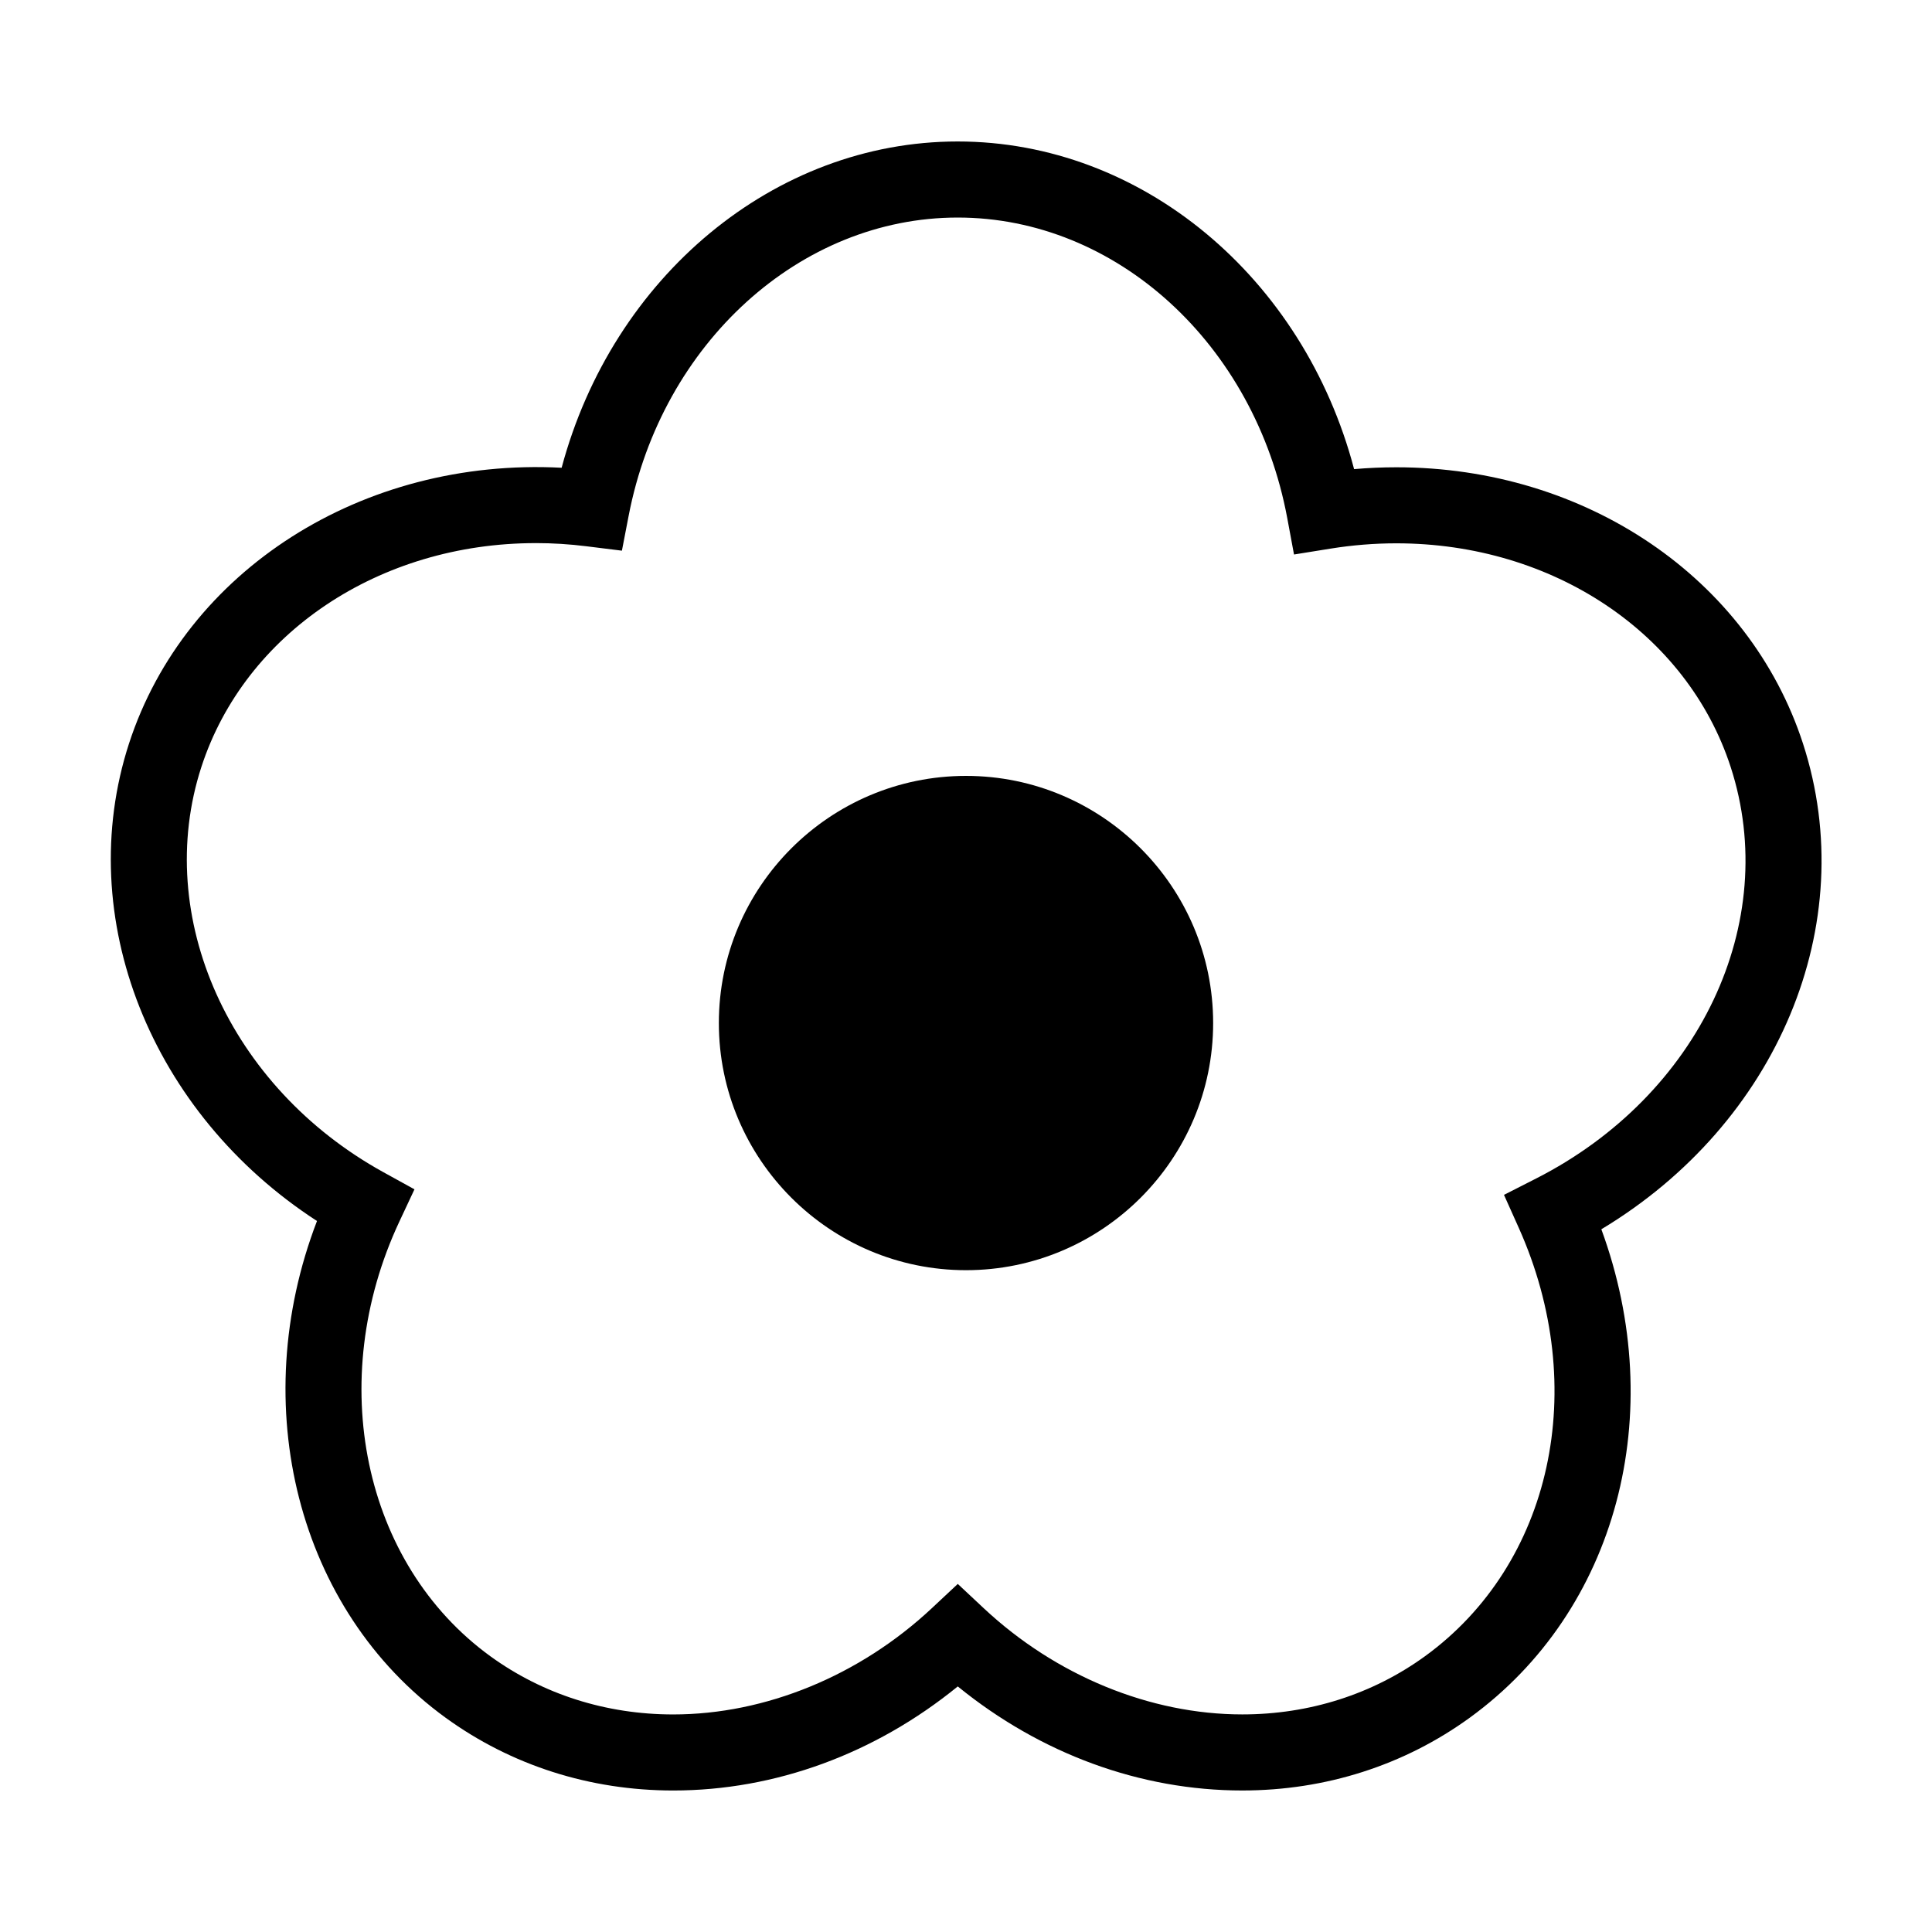
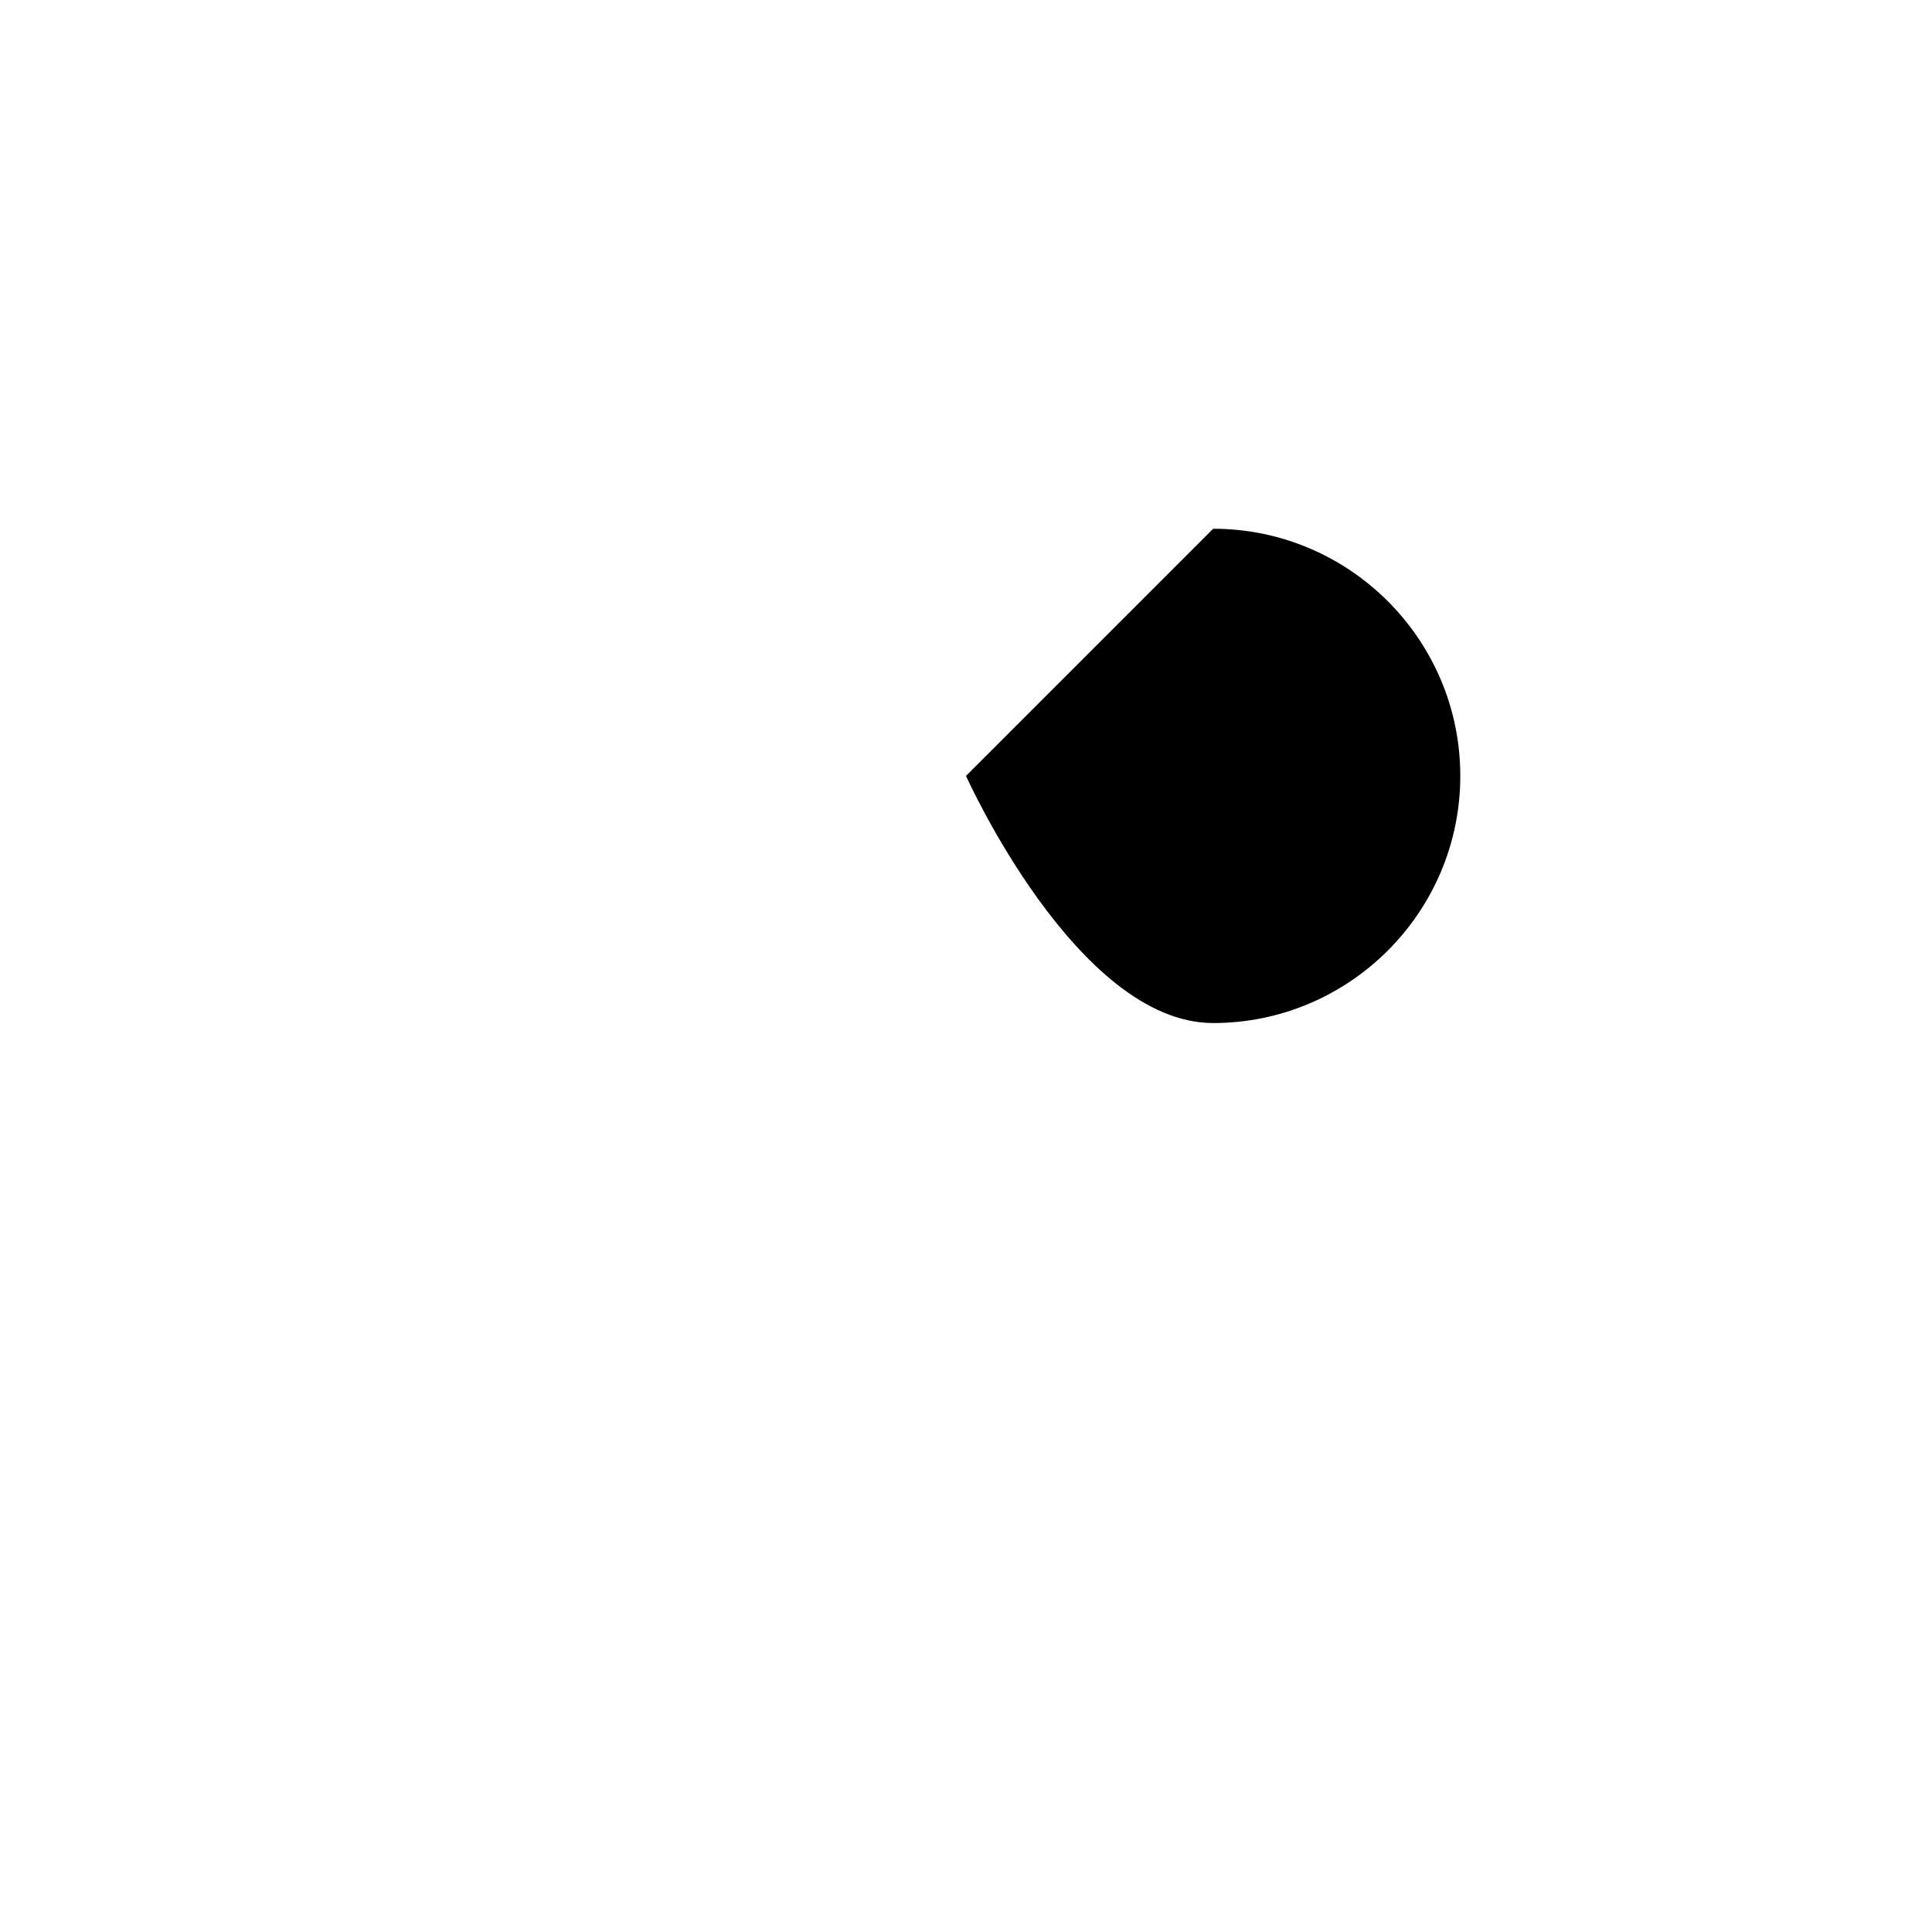
<svg xmlns="http://www.w3.org/2000/svg" fill="#000000" width="800px" height="800px" version="1.1" viewBox="144 144 512 512">
  <g>
-     <path d="m322.4 618.5c-22.07 0-42.934-6.672-60.332-19.301-39.258-28.539-52.855-82.742-34.062-131.62-43.957-28.496-64.809-80.352-49.816-126.54 14.898-45.809 61.797-75.852 114.65-73.078 13.531-50.617 56.395-86.469 104.95-86.469 48.777 0 91.656 35.992 105.06 86.832 3.738-0.324 7.481-0.488 11.203-0.488 50.227 0 93.523 29.426 107.76 73.223 15.574 47.938-6.805 100.69-53.438 128.71 17.91 48.82 4.231 101.03-34.859 129.43-17.387 12.621-38.238 19.297-60.305 19.297 0 0 0.004 0 0 0-27.02 0-53.473-9.734-75.391-27.574-21.93 17.852-48.391 27.578-75.418 27.578zm-36.414-330.57c-41.469 0-77.082 23.844-88.625 59.34-12.883 39.676 7.402 84.828 48.219 107.36l8.258 4.555-4 8.535c-19.77 42.223-9.645 90.656 24.082 115.18 13.926 10.105 30.691 15.445 48.488 15.445 24.434 0 49.414-10.258 68.527-28.145l6.887-6.445 6.883 6.445c19.109 17.879 44.082 28.137 68.512 28.137 17.785 0 34.543-5.352 48.457-15.445 33.605-24.43 43.805-71.098 24.816-113.5l-3.918-8.742 8.543-4.348c43.23-22.016 64.91-67.863 51.539-109.02-11.523-35.469-47.125-59.297-88.602-59.297-5.777 0-11.648 0.473-17.418 1.402l-9.707 1.562-1.793-9.656c-8.609-46.148-45.344-79.641-87.336-79.641-41.707 0-78.379 33.234-87.199 79.027l-1.785 9.254-9.352-1.16c-4.484-0.566-9.016-0.848-13.477-0.848z" />
-     <path d="m400 349.62c-36.113 0-65.496 29.383-65.496 65.496s29.383 65.496 65.496 65.496 65.496-29.383 65.496-65.496c-0.004-36.113-29.383-65.496-65.496-65.496z" />
+     <path d="m400 349.62s29.383 65.496 65.496 65.496 65.496-29.383 65.496-65.496c-0.004-36.113-29.383-65.496-65.496-65.496z" />
  </g>
</svg>